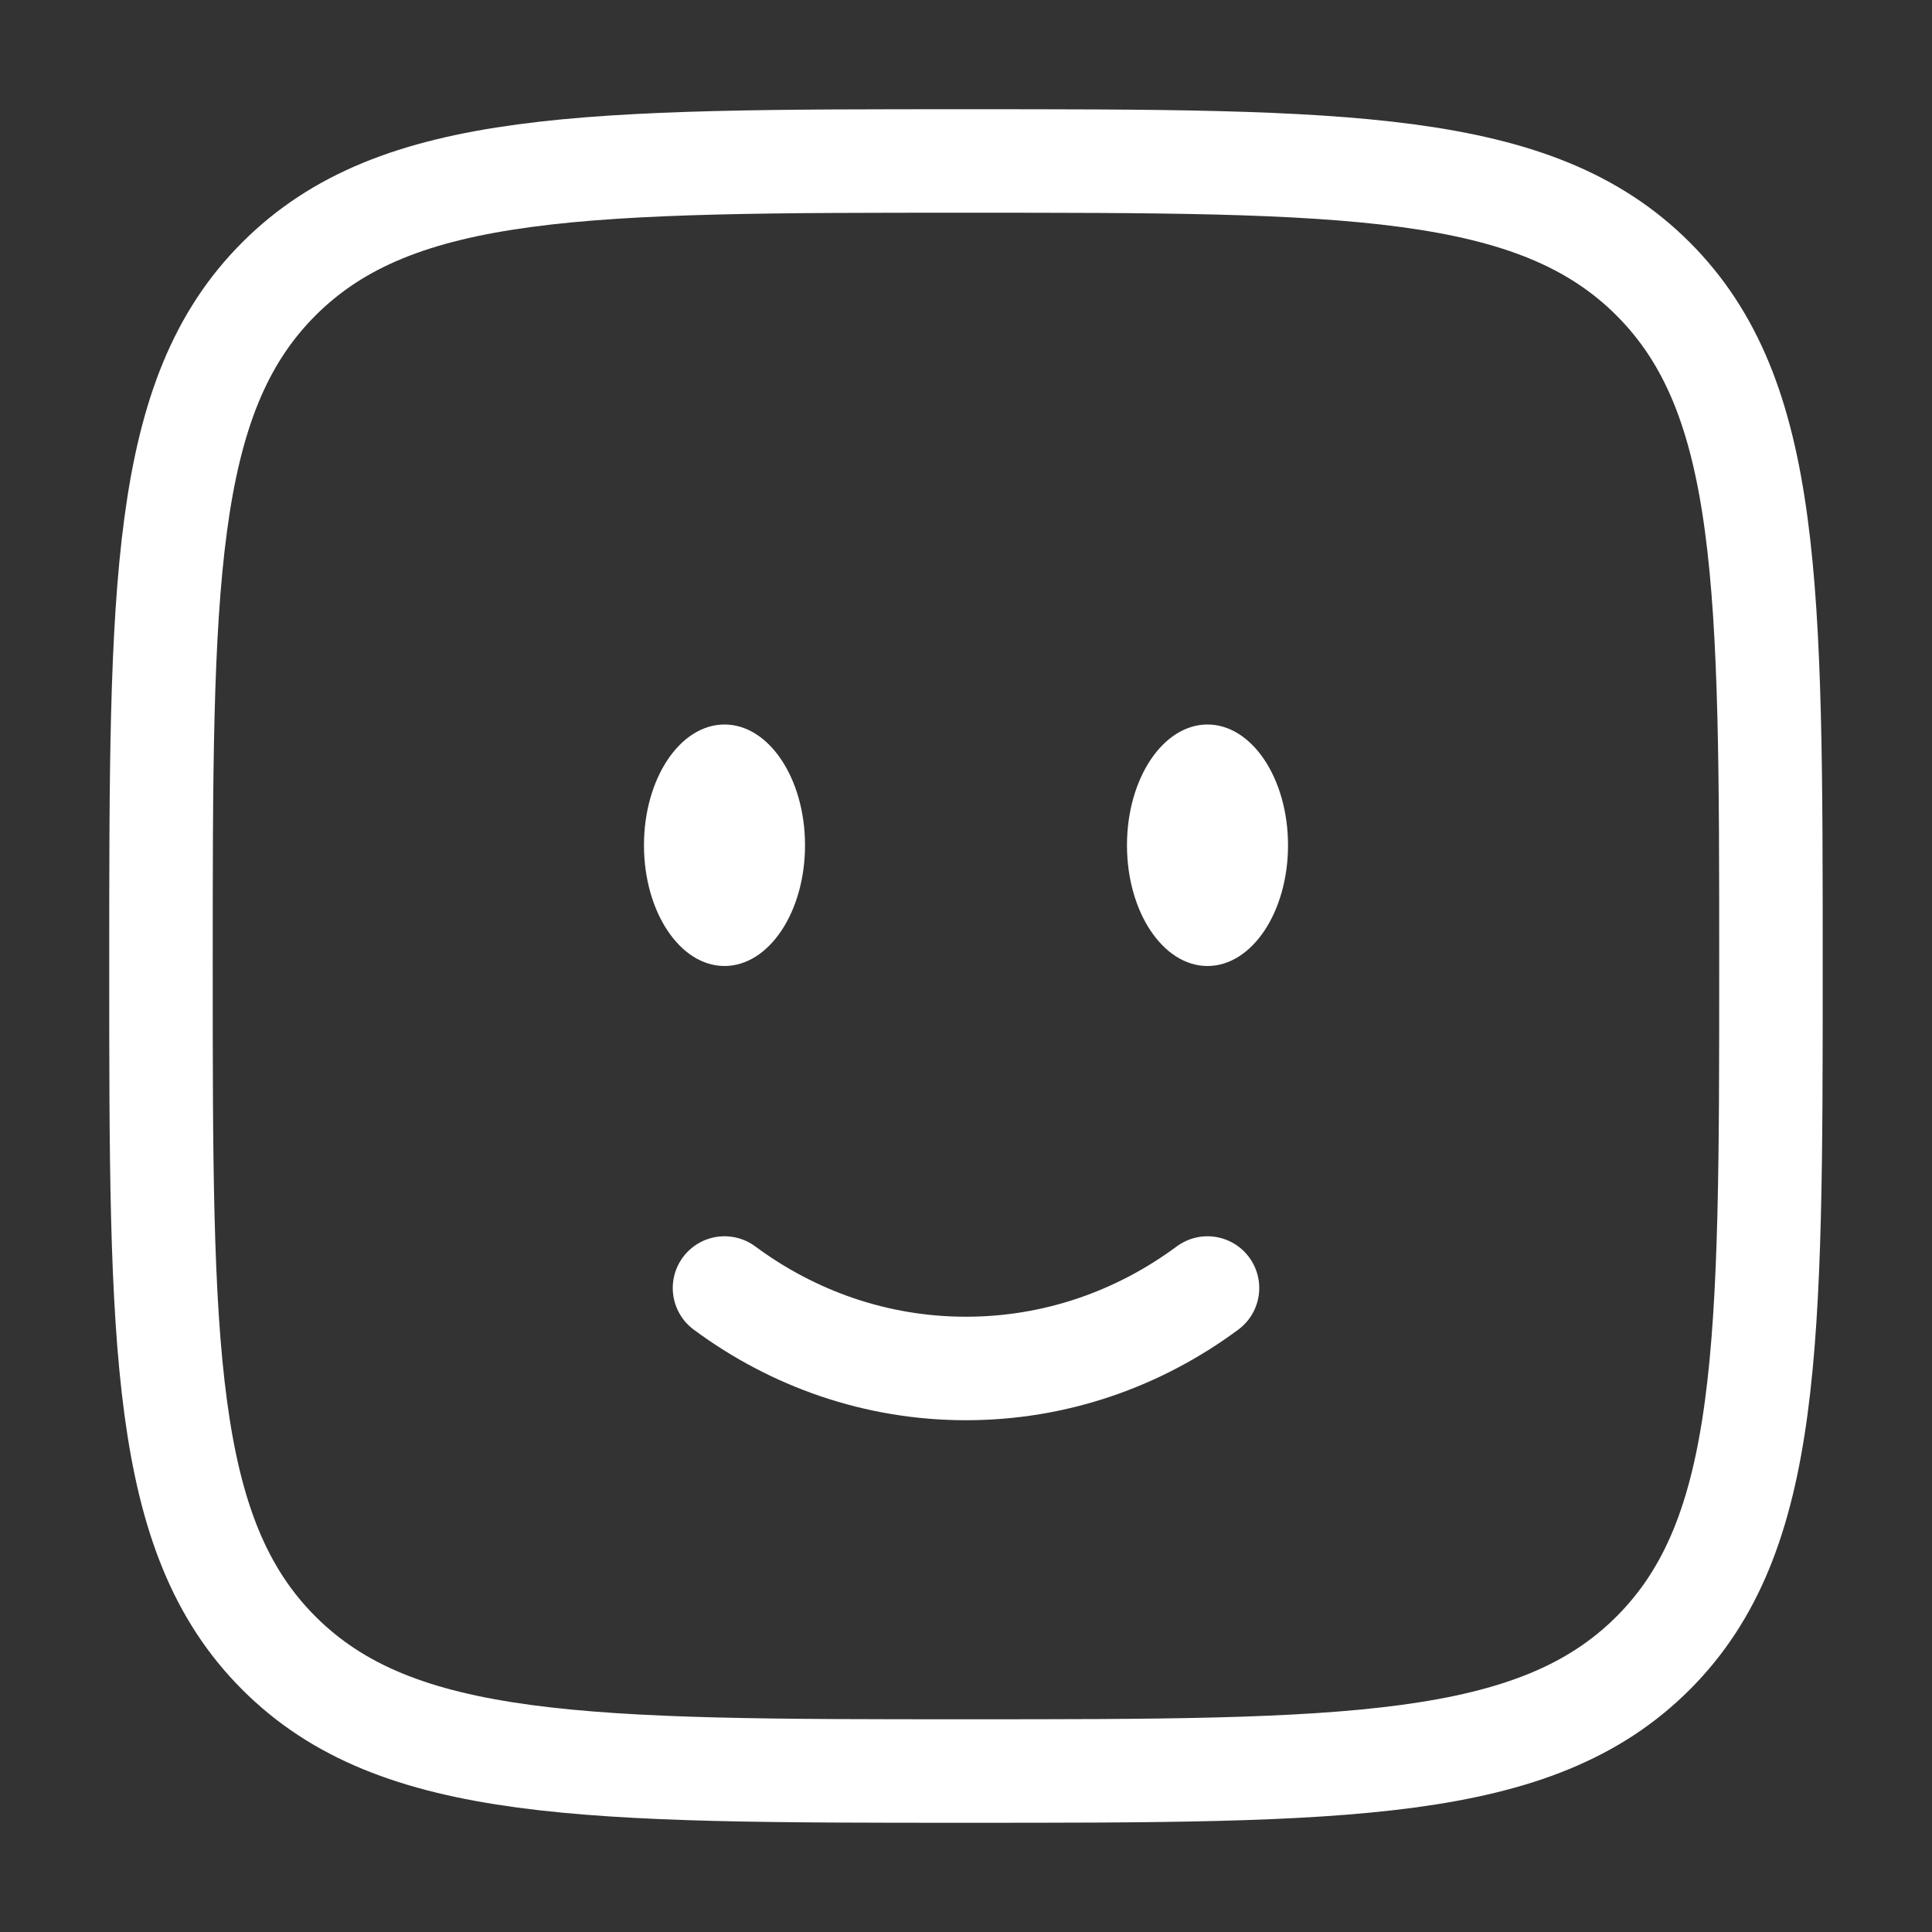
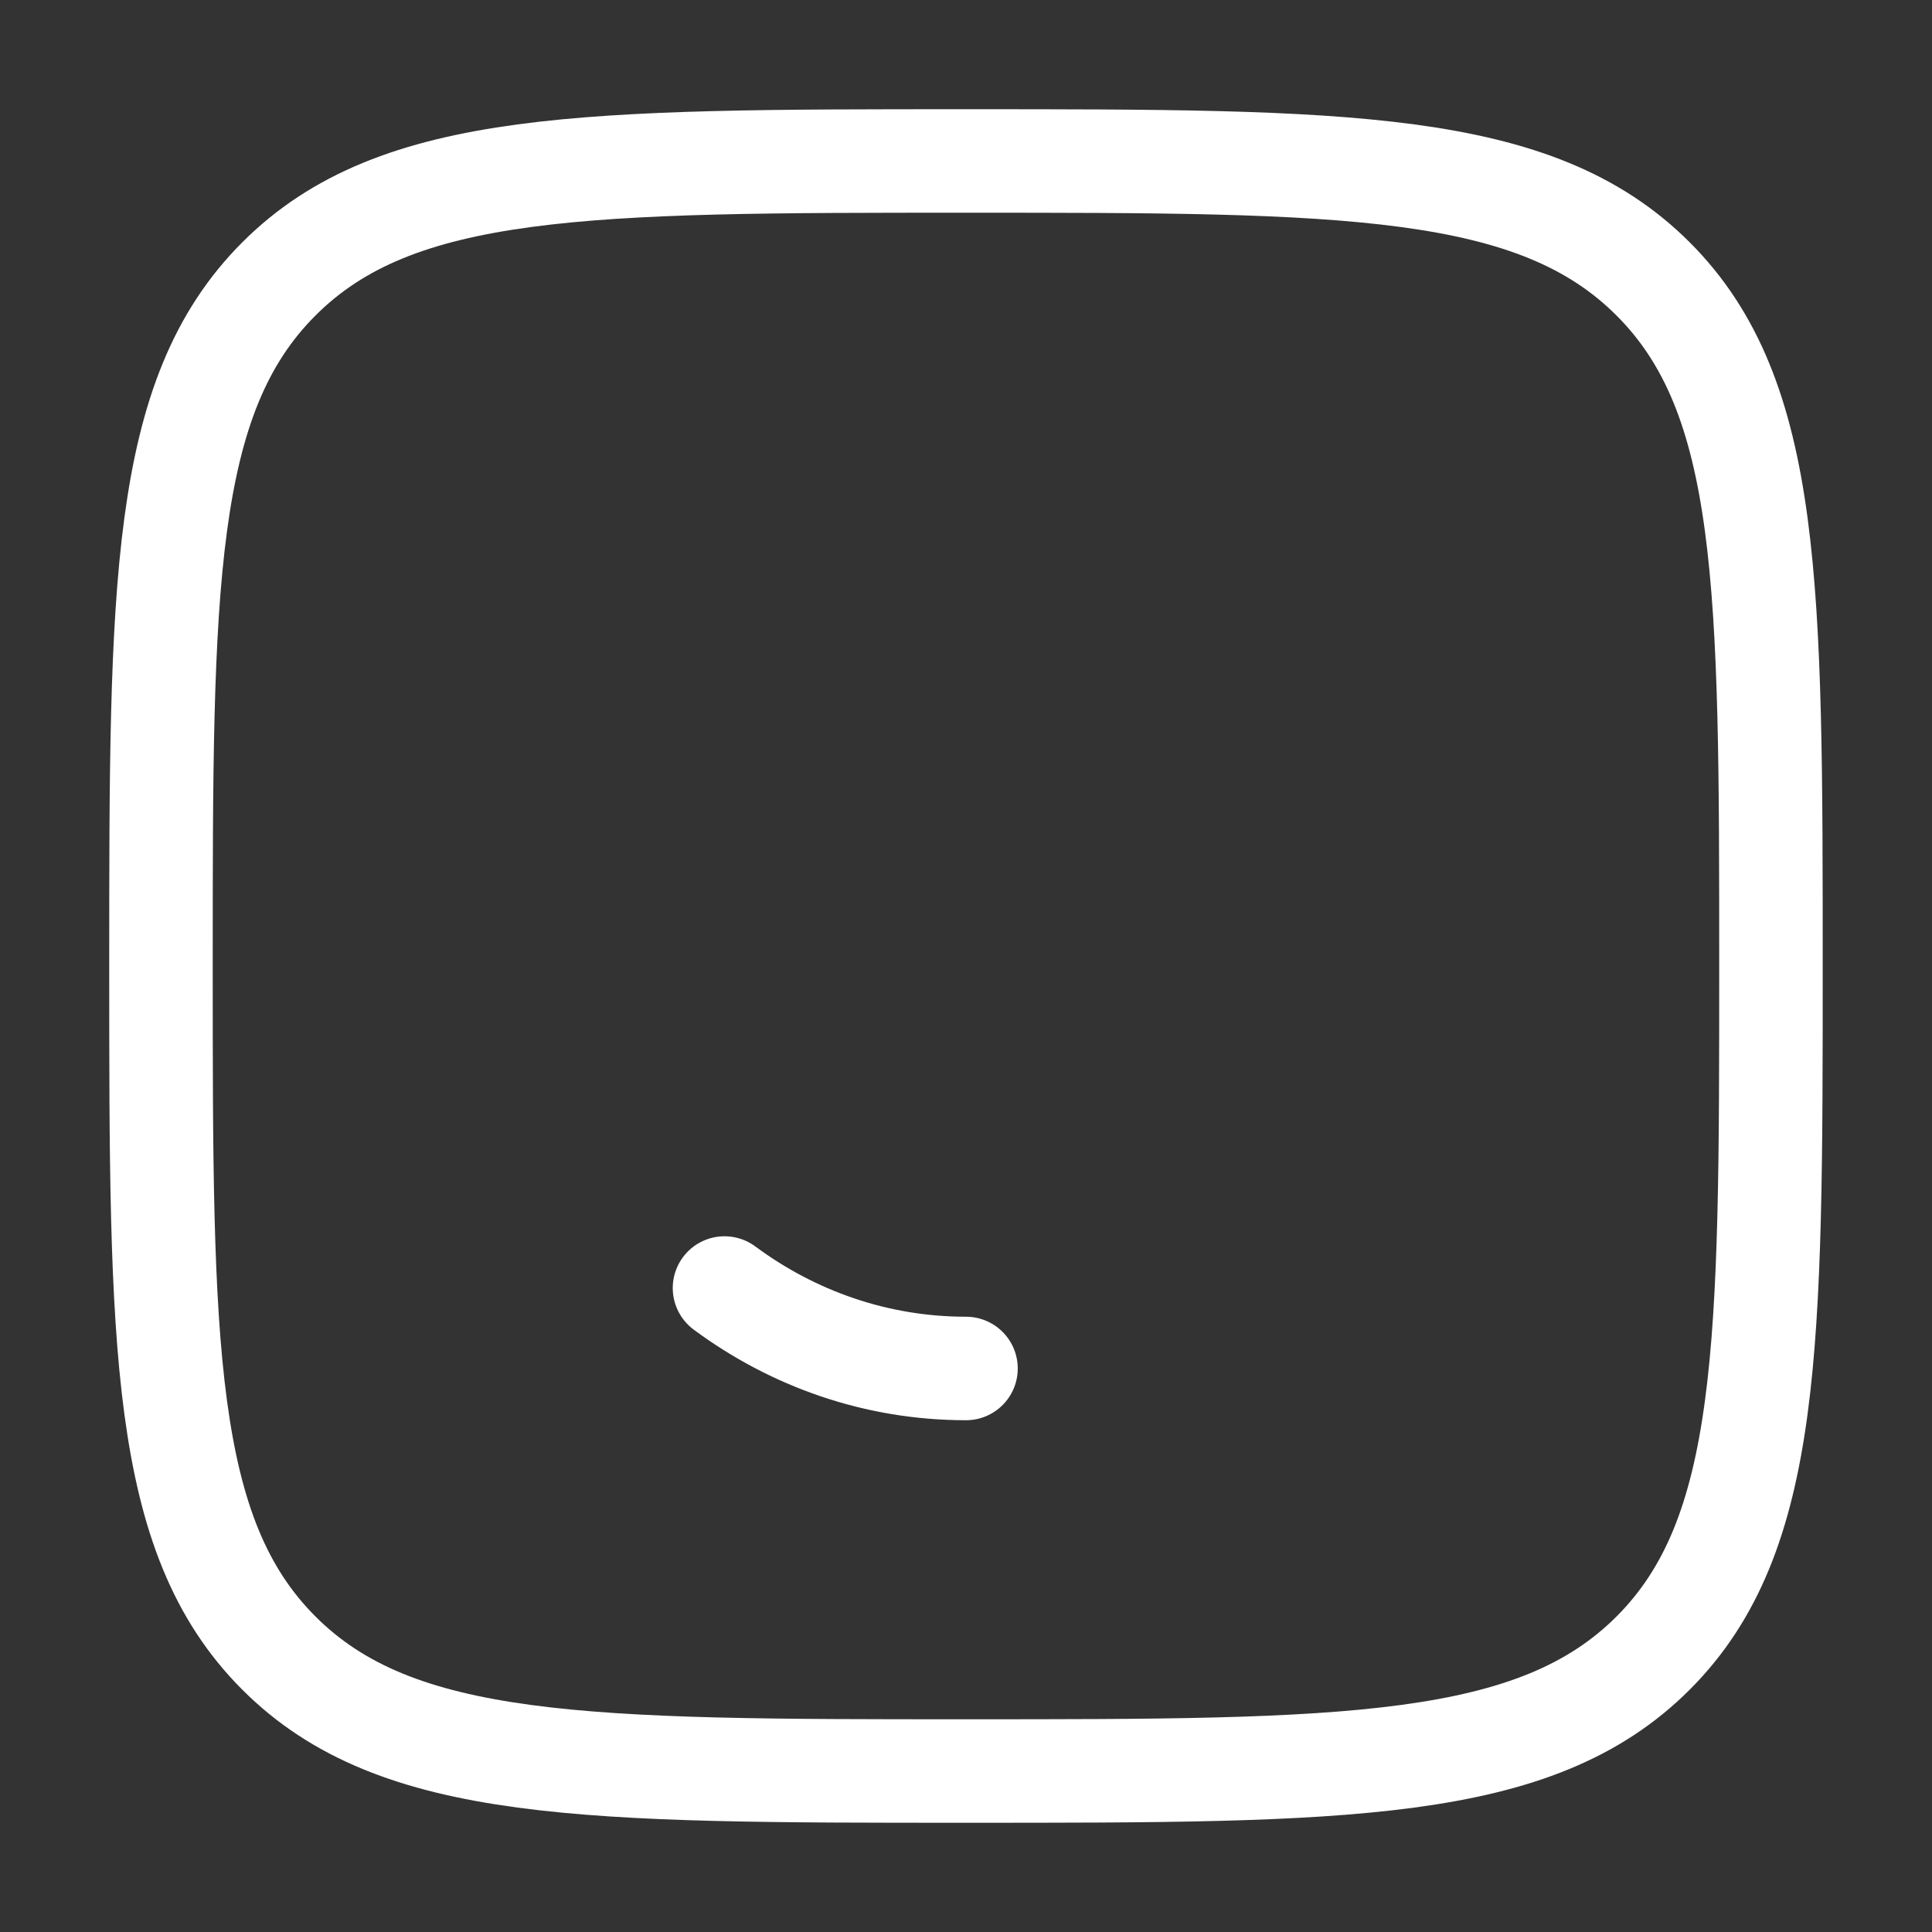
<svg xmlns="http://www.w3.org/2000/svg" width="28" height="28" viewBox="0 0 28 28" fill="none">
  <rect x="0" y="0" width="28" height="28" fill="#333333" stroke="none" />
-   <path d="M10.5 18.667C11.492 19.402 12.699 19.833 14 19.833C15.301 19.833 16.508 19.402 17.5 18.667" stroke="white" stroke-width="1.5" stroke-linecap="round" />
-   <ellipse cx="17.5" cy="12.25" rx="1.167" ry="1.75" fill="white" />
-   <ellipse cx="10.5" cy="12.25" rx="1.167" ry="1.75" fill="white" />
+   <path d="M10.5 18.667C11.492 19.402 12.699 19.833 14 19.833" stroke="white" stroke-width="1.5" stroke-linecap="round" />
  <path d="M2.333 14C2.333 8.5 2.333 5.75 4.042 4.042C5.75 2.333 8.5 2.333 14 2.333C19.499 2.333 22.249 2.333 23.958 4.042C25.666 5.75 25.666 8.5 25.666 14C25.666 19.5 25.666 22.25 23.958 23.958C22.249 25.667 19.499 25.667 14 25.667C8.5 25.667 5.75 25.667 4.042 23.958C2.333 22.25 2.333 19.5 2.333 14Z" stroke="white" stroke-width="1.5" />
</svg>